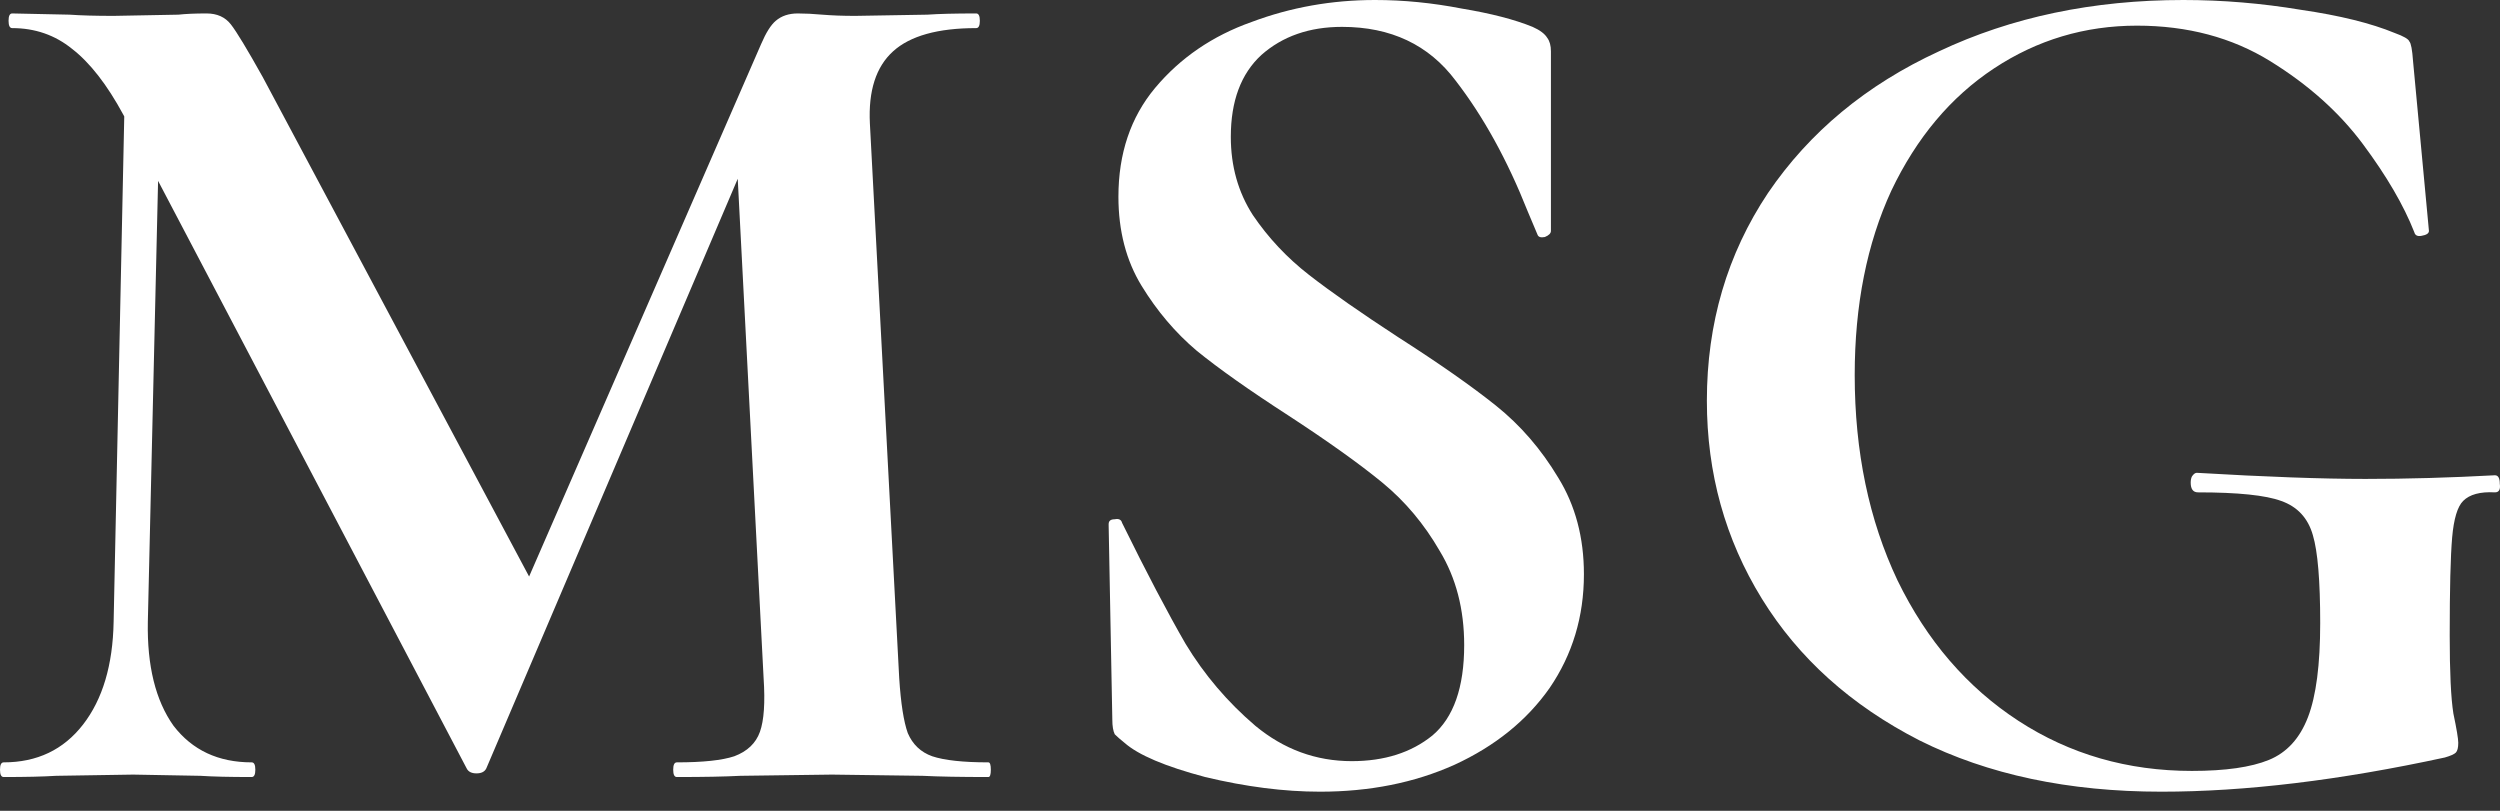
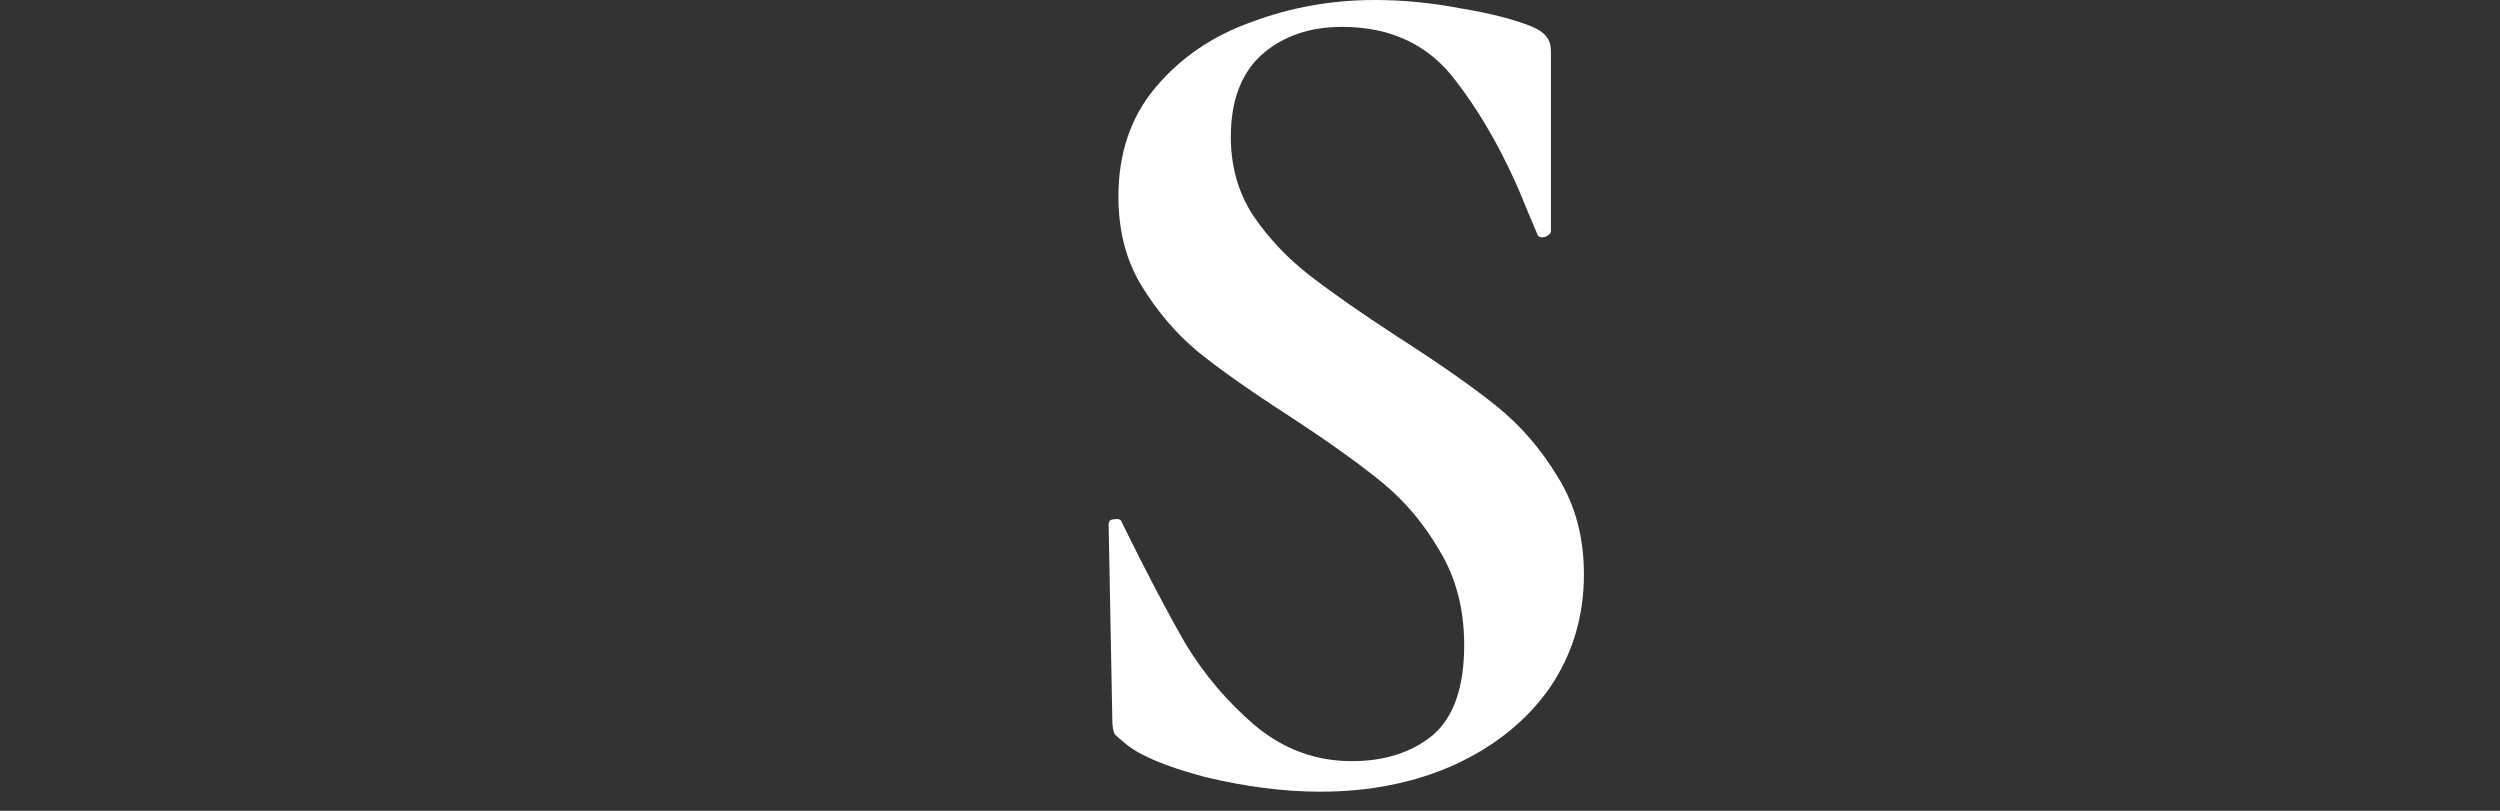
<svg xmlns="http://www.w3.org/2000/svg" width="111" height="36" viewBox="0 0 111 36" fill="none">
  <rect x="0" y="0" width="111" height="36" fill="#333333" stroke="none" />
-   <path d="M95.965 35.151C91.842 35.151 88.262 34.392 85.224 32.873C82.186 31.318 79.854 29.221 78.226 26.581C76.599 23.941 75.785 21.011 75.785 17.793C75.785 14.357 76.689 11.283 78.498 8.571C80.342 5.859 82.874 3.761 86.092 2.278C89.311 0.759 92.927 0 96.941 0C98.677 0 100.413 0.145 102.149 0.434C103.885 0.687 105.277 1.031 106.326 1.465C106.724 1.609 106.941 1.736 106.977 1.844C107.049 1.917 107.103 2.206 107.139 2.712L107.845 10.252C107.845 10.361 107.736 10.433 107.519 10.47C107.338 10.506 107.23 10.451 107.194 10.307C106.724 9.113 105.964 7.811 104.915 6.401C103.867 4.991 102.492 3.761 100.793 2.712C99.093 1.664 97.122 1.139 94.88 1.139C92.565 1.139 90.45 1.772 88.533 3.038C86.616 4.304 85.098 6.112 83.977 8.462C82.892 10.813 82.349 13.543 82.349 16.654C82.349 20.053 82.982 23.091 84.248 25.767C85.55 28.443 87.34 30.522 89.618 32.005C91.896 33.488 94.464 34.229 97.321 34.229C98.804 34.229 99.943 34.066 100.738 33.741C101.534 33.416 102.113 32.783 102.474 31.842C102.836 30.902 103.017 29.51 103.017 27.665C103.017 25.785 102.908 24.483 102.691 23.76C102.474 23 102.004 22.494 101.281 22.241C100.594 21.988 99.364 21.861 97.592 21.861C97.375 21.861 97.267 21.716 97.267 21.427C97.267 21.319 97.285 21.228 97.321 21.156C97.393 21.047 97.466 20.993 97.538 20.993C100.612 21.174 103.107 21.264 105.024 21.264C106.868 21.264 108.785 21.21 110.774 21.102C110.919 21.102 110.991 21.228 110.991 21.481C111.027 21.735 110.955 21.861 110.774 21.861C110.123 21.825 109.653 21.951 109.364 22.241C109.11 22.494 108.948 23.036 108.875 23.868C108.803 24.7 108.767 26.146 108.767 28.208C108.767 29.835 108.821 30.992 108.93 31.68C109.074 32.367 109.147 32.801 109.147 32.981C109.147 33.199 109.11 33.343 109.038 33.416C108.966 33.488 108.803 33.56 108.55 33.633C103.885 34.645 99.69 35.151 95.965 35.151Z" fill="white" />
  <path d="M54.648 6.076C54.648 7.377 54.974 8.535 55.625 9.547C56.312 10.56 57.144 11.446 58.12 12.205C59.097 12.965 60.417 13.887 62.08 14.972C63.888 16.129 65.335 17.142 66.42 18.01C67.505 18.878 68.427 19.944 69.186 21.21C69.946 22.44 70.326 23.868 70.326 25.496C70.326 27.376 69.819 29.058 68.807 30.541C67.794 31.987 66.384 33.126 64.576 33.958C62.803 34.754 60.815 35.151 58.608 35.151C57.017 35.151 55.318 34.934 53.509 34.5C51.737 34.03 50.544 33.524 49.929 32.981C49.748 32.837 49.604 32.71 49.495 32.602C49.423 32.457 49.387 32.24 49.387 31.951L49.224 23.326V23.271C49.224 23.127 49.314 23.055 49.495 23.055C49.676 23.018 49.785 23.073 49.821 23.217C50.906 25.423 51.846 27.213 52.641 28.588C53.473 29.962 54.504 31.173 55.733 32.222C56.999 33.271 58.428 33.795 60.019 33.795C61.465 33.795 62.659 33.416 63.599 32.656C64.539 31.86 65.01 30.522 65.01 28.642C65.01 27.051 64.648 25.658 63.925 24.465C63.237 23.271 62.388 22.259 61.375 21.427C60.362 20.595 58.97 19.601 57.198 18.444C55.462 17.323 54.106 16.364 53.13 15.569C52.189 14.773 51.376 13.815 50.689 12.694C50.002 11.572 49.658 10.252 49.658 8.734C49.658 6.817 50.2 5.208 51.285 3.906C52.406 2.568 53.835 1.591 55.571 0.976C57.307 0.325 59.133 0 61.05 0C62.315 0 63.599 0.127 64.901 0.38C66.203 0.597 67.252 0.868 68.047 1.193C68.373 1.338 68.59 1.501 68.698 1.682C68.807 1.826 68.861 2.025 68.861 2.278V10.252C68.861 10.361 68.77 10.451 68.59 10.524C68.409 10.56 68.3 10.524 68.264 10.415L67.83 9.385C66.926 7.106 65.859 5.171 64.63 3.58C63.436 1.989 61.755 1.193 59.585 1.193C58.138 1.193 56.945 1.609 56.005 2.441C55.101 3.273 54.648 4.484 54.648 6.076Z" fill="white" />
-   <path d="M5.587 1.844L7.16 1.953L6.564 27.611C6.528 29.564 6.907 31.101 7.703 32.222C8.535 33.307 9.692 33.849 11.175 33.849C11.283 33.849 11.337 33.958 11.337 34.175C11.337 34.392 11.283 34.5 11.175 34.5C10.198 34.5 9.439 34.482 8.896 34.446L5.913 34.392L2.495 34.446C1.917 34.482 1.139 34.5 0.163 34.5C0.054 34.5 0 34.392 0 34.175C0 33.958 0.054 33.849 0.163 33.849C1.645 33.849 2.821 33.289 3.689 32.168C4.557 31.047 5.009 29.528 5.045 27.611L5.587 1.844ZM43.885 33.849C43.957 33.849 43.993 33.958 43.993 34.175C43.993 34.392 43.957 34.5 43.885 34.5C42.655 34.5 41.679 34.482 40.956 34.446L36.941 34.392L32.873 34.446C32.186 34.482 31.246 34.5 30.052 34.5C29.944 34.5 29.89 34.392 29.89 34.175C29.89 33.958 29.944 33.849 30.052 33.849C31.209 33.849 32.059 33.759 32.602 33.578C33.18 33.361 33.56 33 33.741 32.493C33.922 31.987 33.976 31.191 33.904 30.107L32.656 6.021L35.423 1.682L21.59 34.121C21.517 34.265 21.373 34.338 21.156 34.338C20.939 34.338 20.794 34.265 20.722 34.121L5.479 5.099C4.756 3.761 3.996 2.785 3.201 2.17C2.441 1.555 1.555 1.248 0.542 1.248C0.434 1.248 0.38 1.139 0.38 0.922C0.38 0.705 0.434 0.597 0.542 0.597L3.092 0.651C3.598 0.687 4.249 0.705 5.045 0.705L7.92 0.651C8.245 0.615 8.661 0.597 9.168 0.597C9.638 0.597 9.999 0.759 10.252 1.085C10.506 1.41 10.976 2.188 11.663 3.417L23.814 26.201L21.102 31.083L33.795 1.953C34.012 1.447 34.229 1.103 34.446 0.922C34.699 0.705 35.025 0.597 35.423 0.597C35.748 0.597 36.11 0.615 36.508 0.651C36.941 0.687 37.43 0.705 37.972 0.705L41.173 0.651C41.679 0.615 42.402 0.597 43.343 0.597C43.451 0.597 43.505 0.705 43.505 0.922C43.505 1.139 43.451 1.248 43.343 1.248C41.643 1.248 40.413 1.591 39.654 2.278C38.894 2.965 38.551 4.032 38.623 5.479L39.925 30.107C39.997 31.228 40.124 32.041 40.305 32.548C40.522 33.054 40.883 33.397 41.39 33.578C41.932 33.759 42.764 33.849 43.885 33.849Z" fill="white" />
</svg>